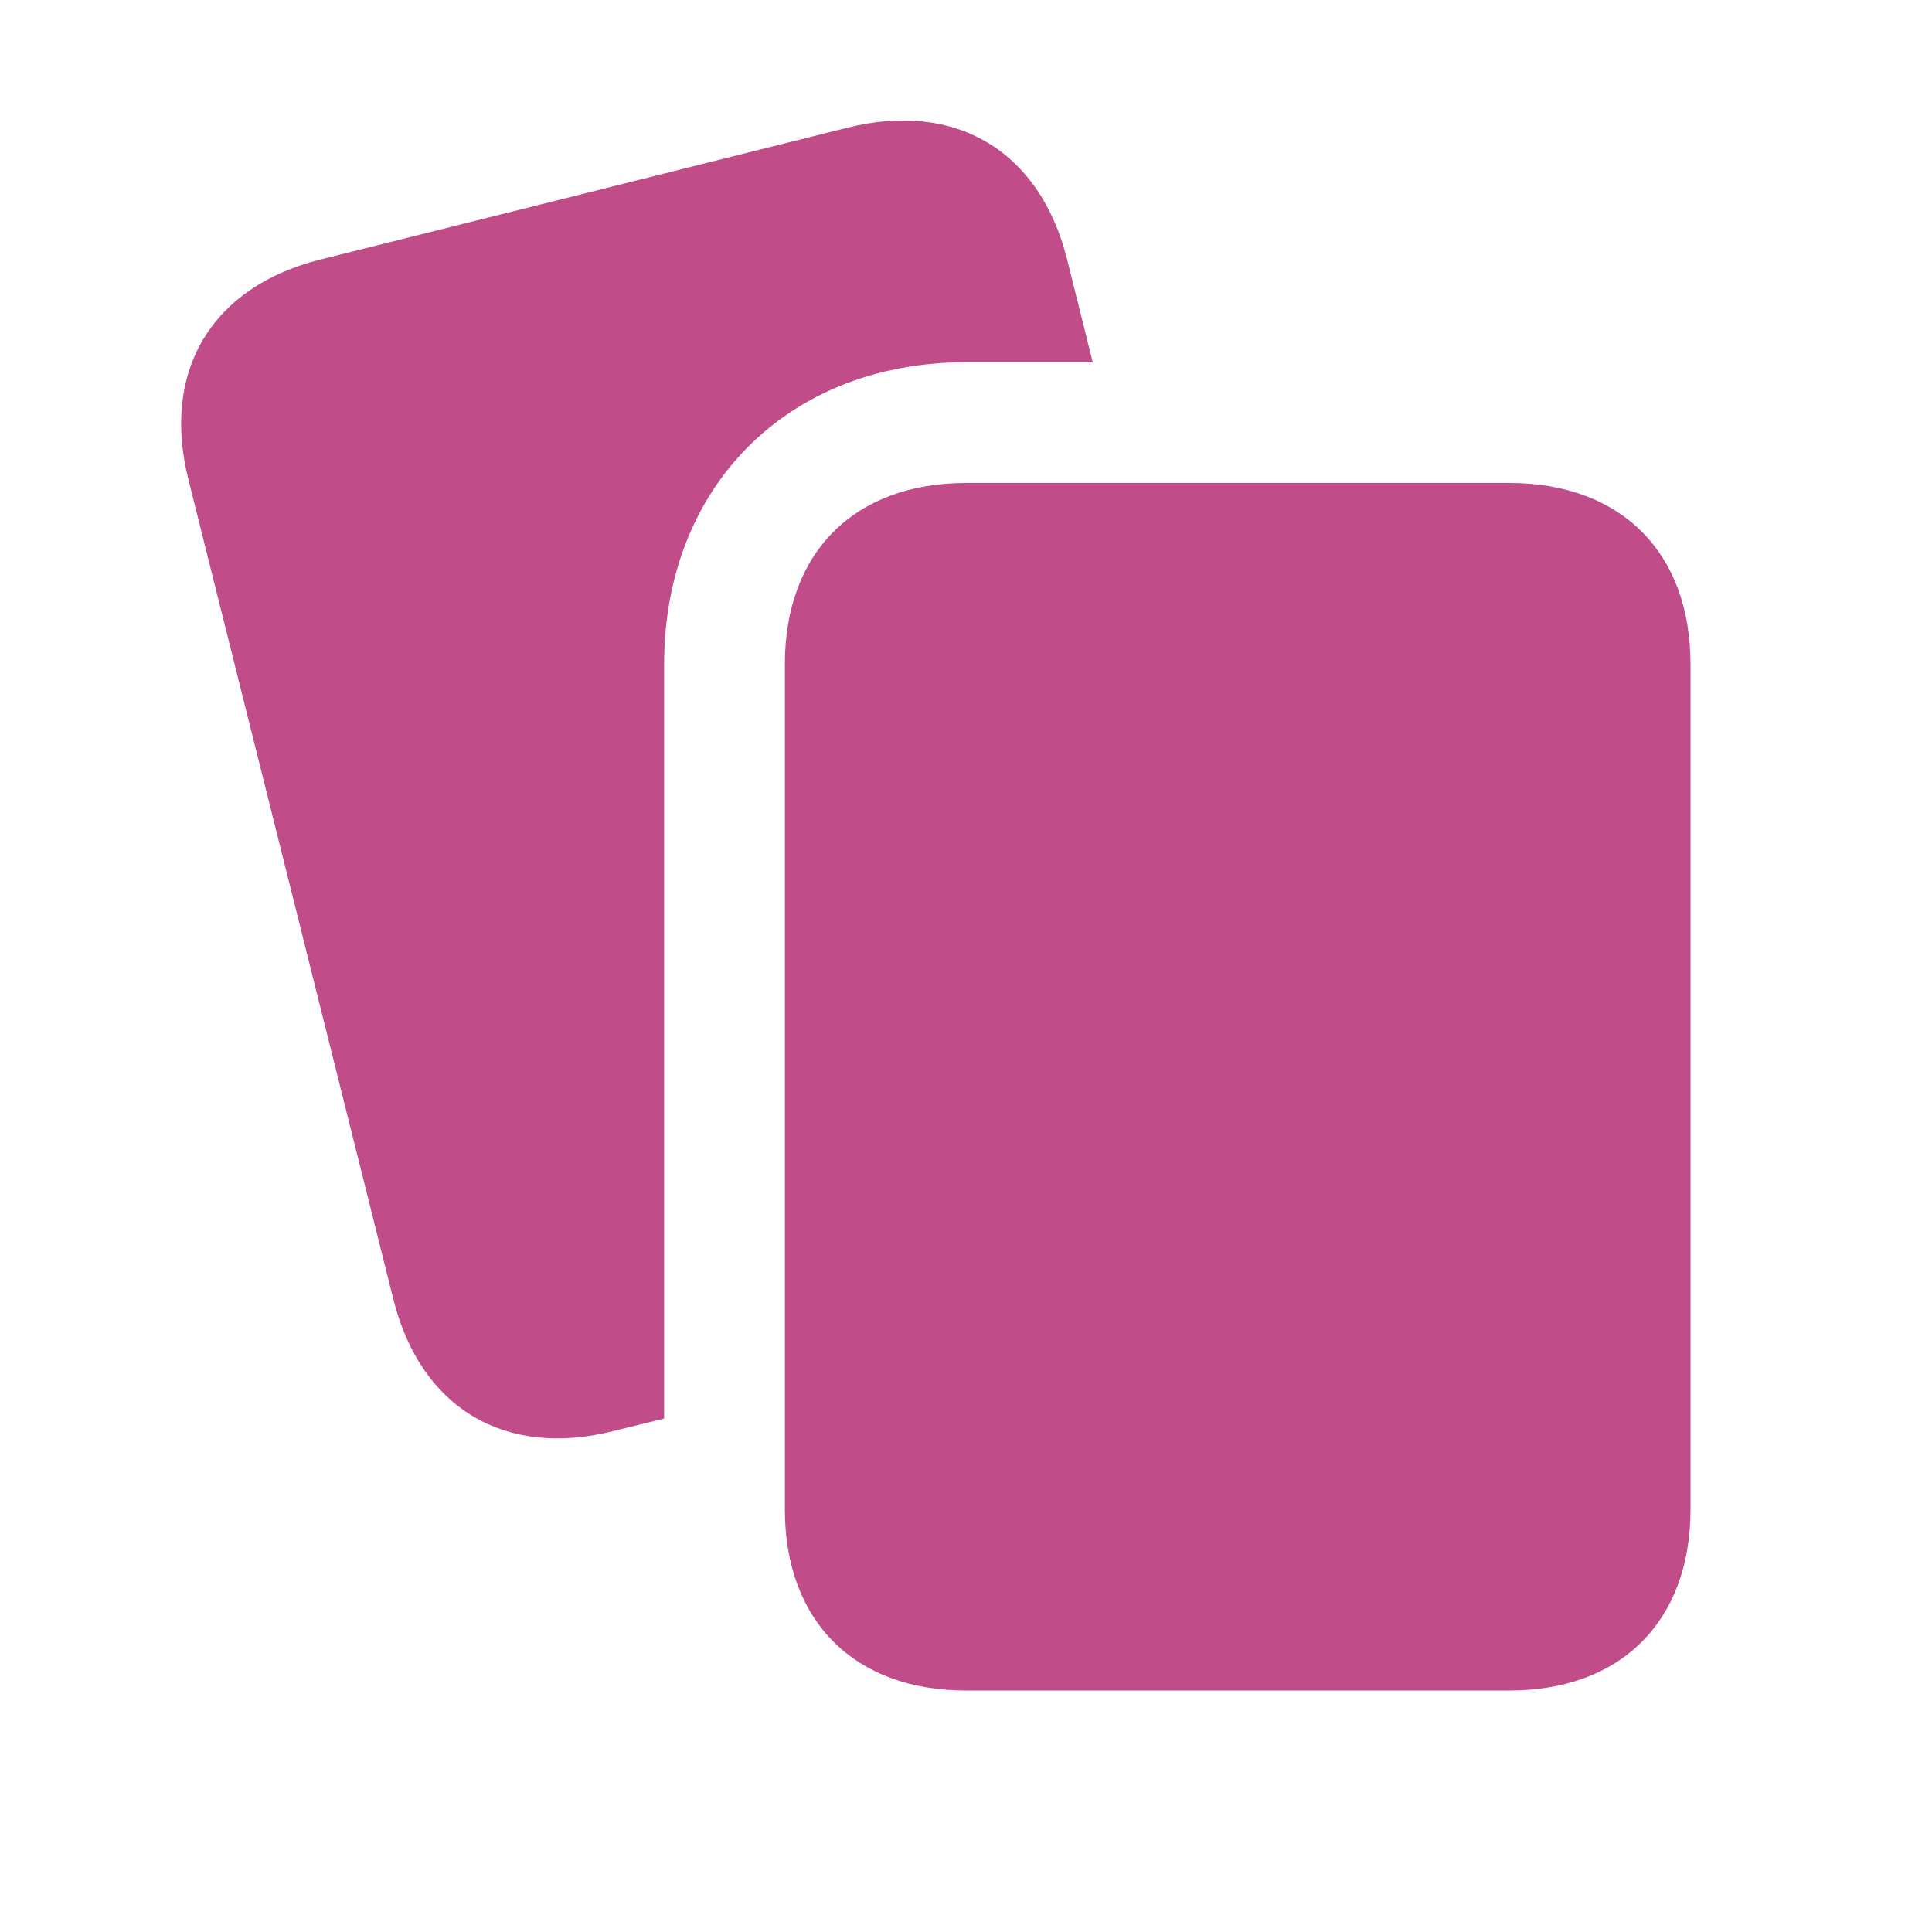
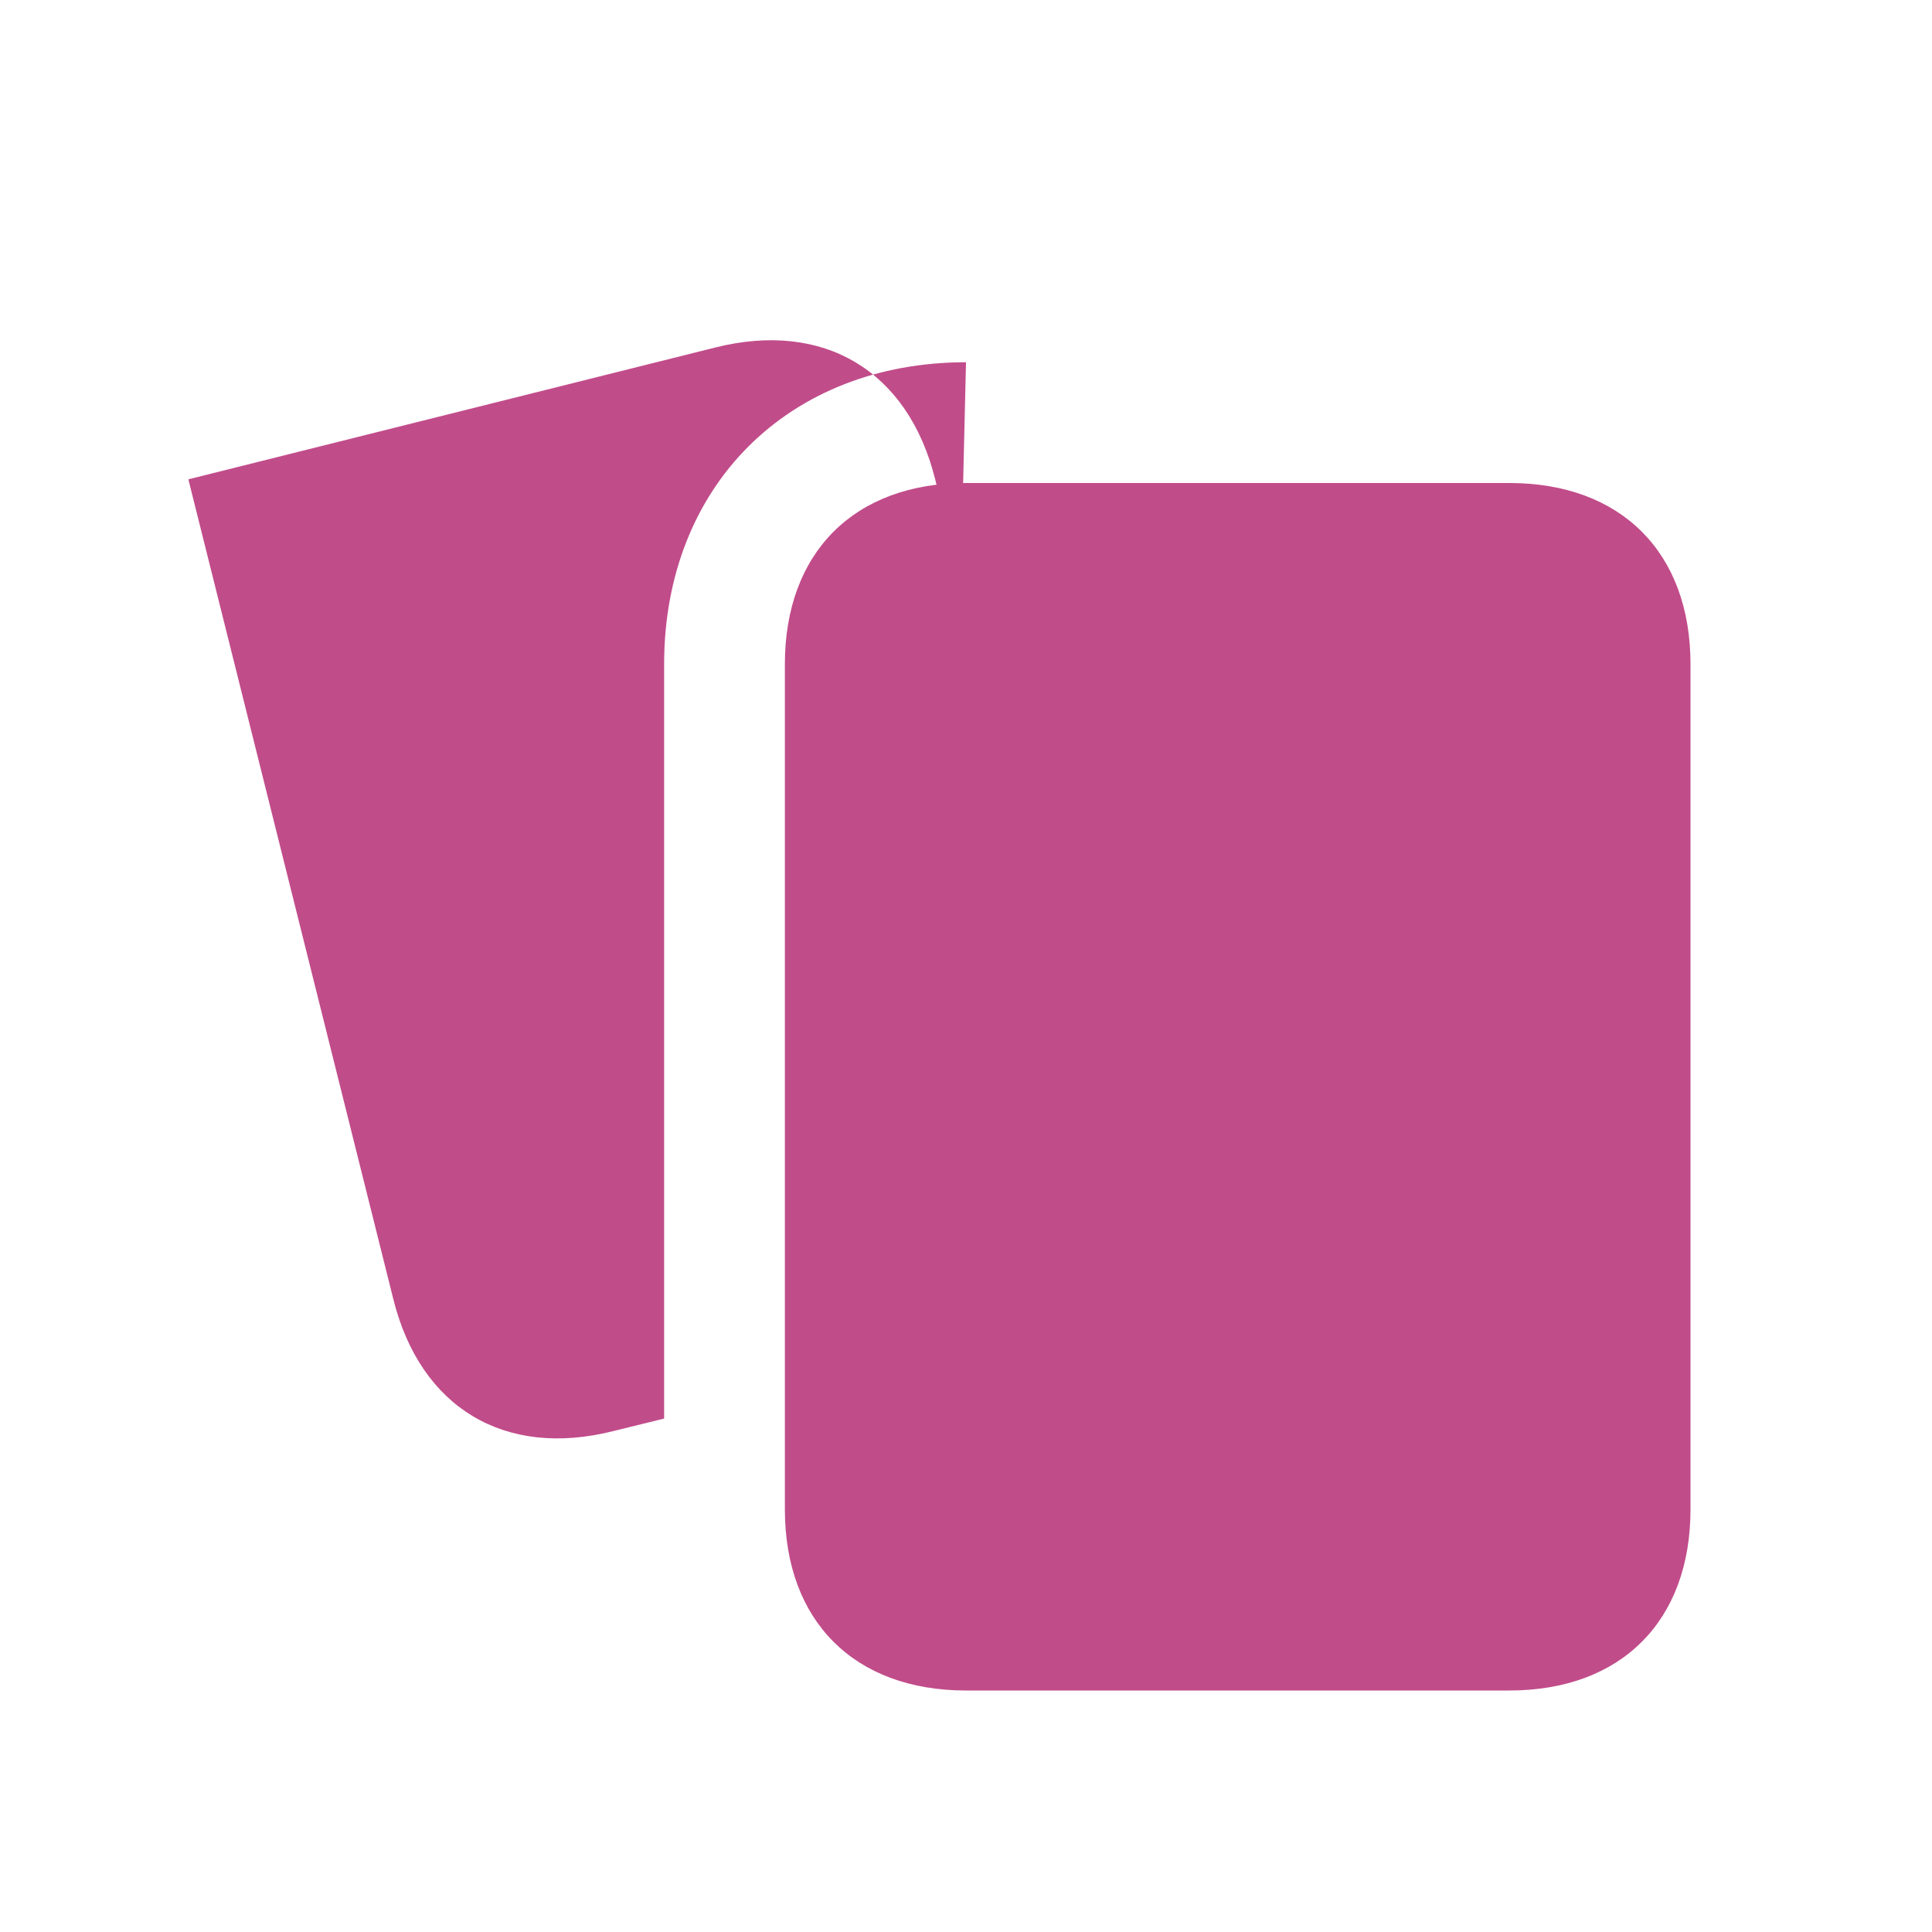
<svg xmlns="http://www.w3.org/2000/svg" viewBox="0 0 20 20" fill="#C14C8A">
-   <path d="M10 3.75c-1.84 0-3.125 1.284-3.125 3.125v7.81l-.528.13c-1.122.282-1.994-.24-2.275-1.365L1.95 4.962c-.281-1.121.24-1.993 1.366-2.275l5.456-1.365c1.122-.281 1.994.24 2.275 1.365l.265 1.063zM15.625 5H10c-1.156 0-1.875.719-1.875 1.875v8.75c0 1.156.719 1.875 1.875 1.875h5.625c1.156 0 1.875-.719 1.875-1.875v-8.75C17.5 5.719 16.781 5 15.625 5" fill="#C14C8A" />
+   <path d="M10 3.75c-1.84 0-3.125 1.284-3.125 3.125v7.81l-.528.13c-1.122.282-1.994-.24-2.275-1.365L1.95 4.962l5.456-1.365c1.122-.281 1.994.24 2.275 1.365l.265 1.063zM15.625 5H10c-1.156 0-1.875.719-1.875 1.875v8.75c0 1.156.719 1.875 1.875 1.875h5.625c1.156 0 1.875-.719 1.875-1.875v-8.75C17.5 5.719 16.781 5 15.625 5" fill="#C14C8A" />
</svg>